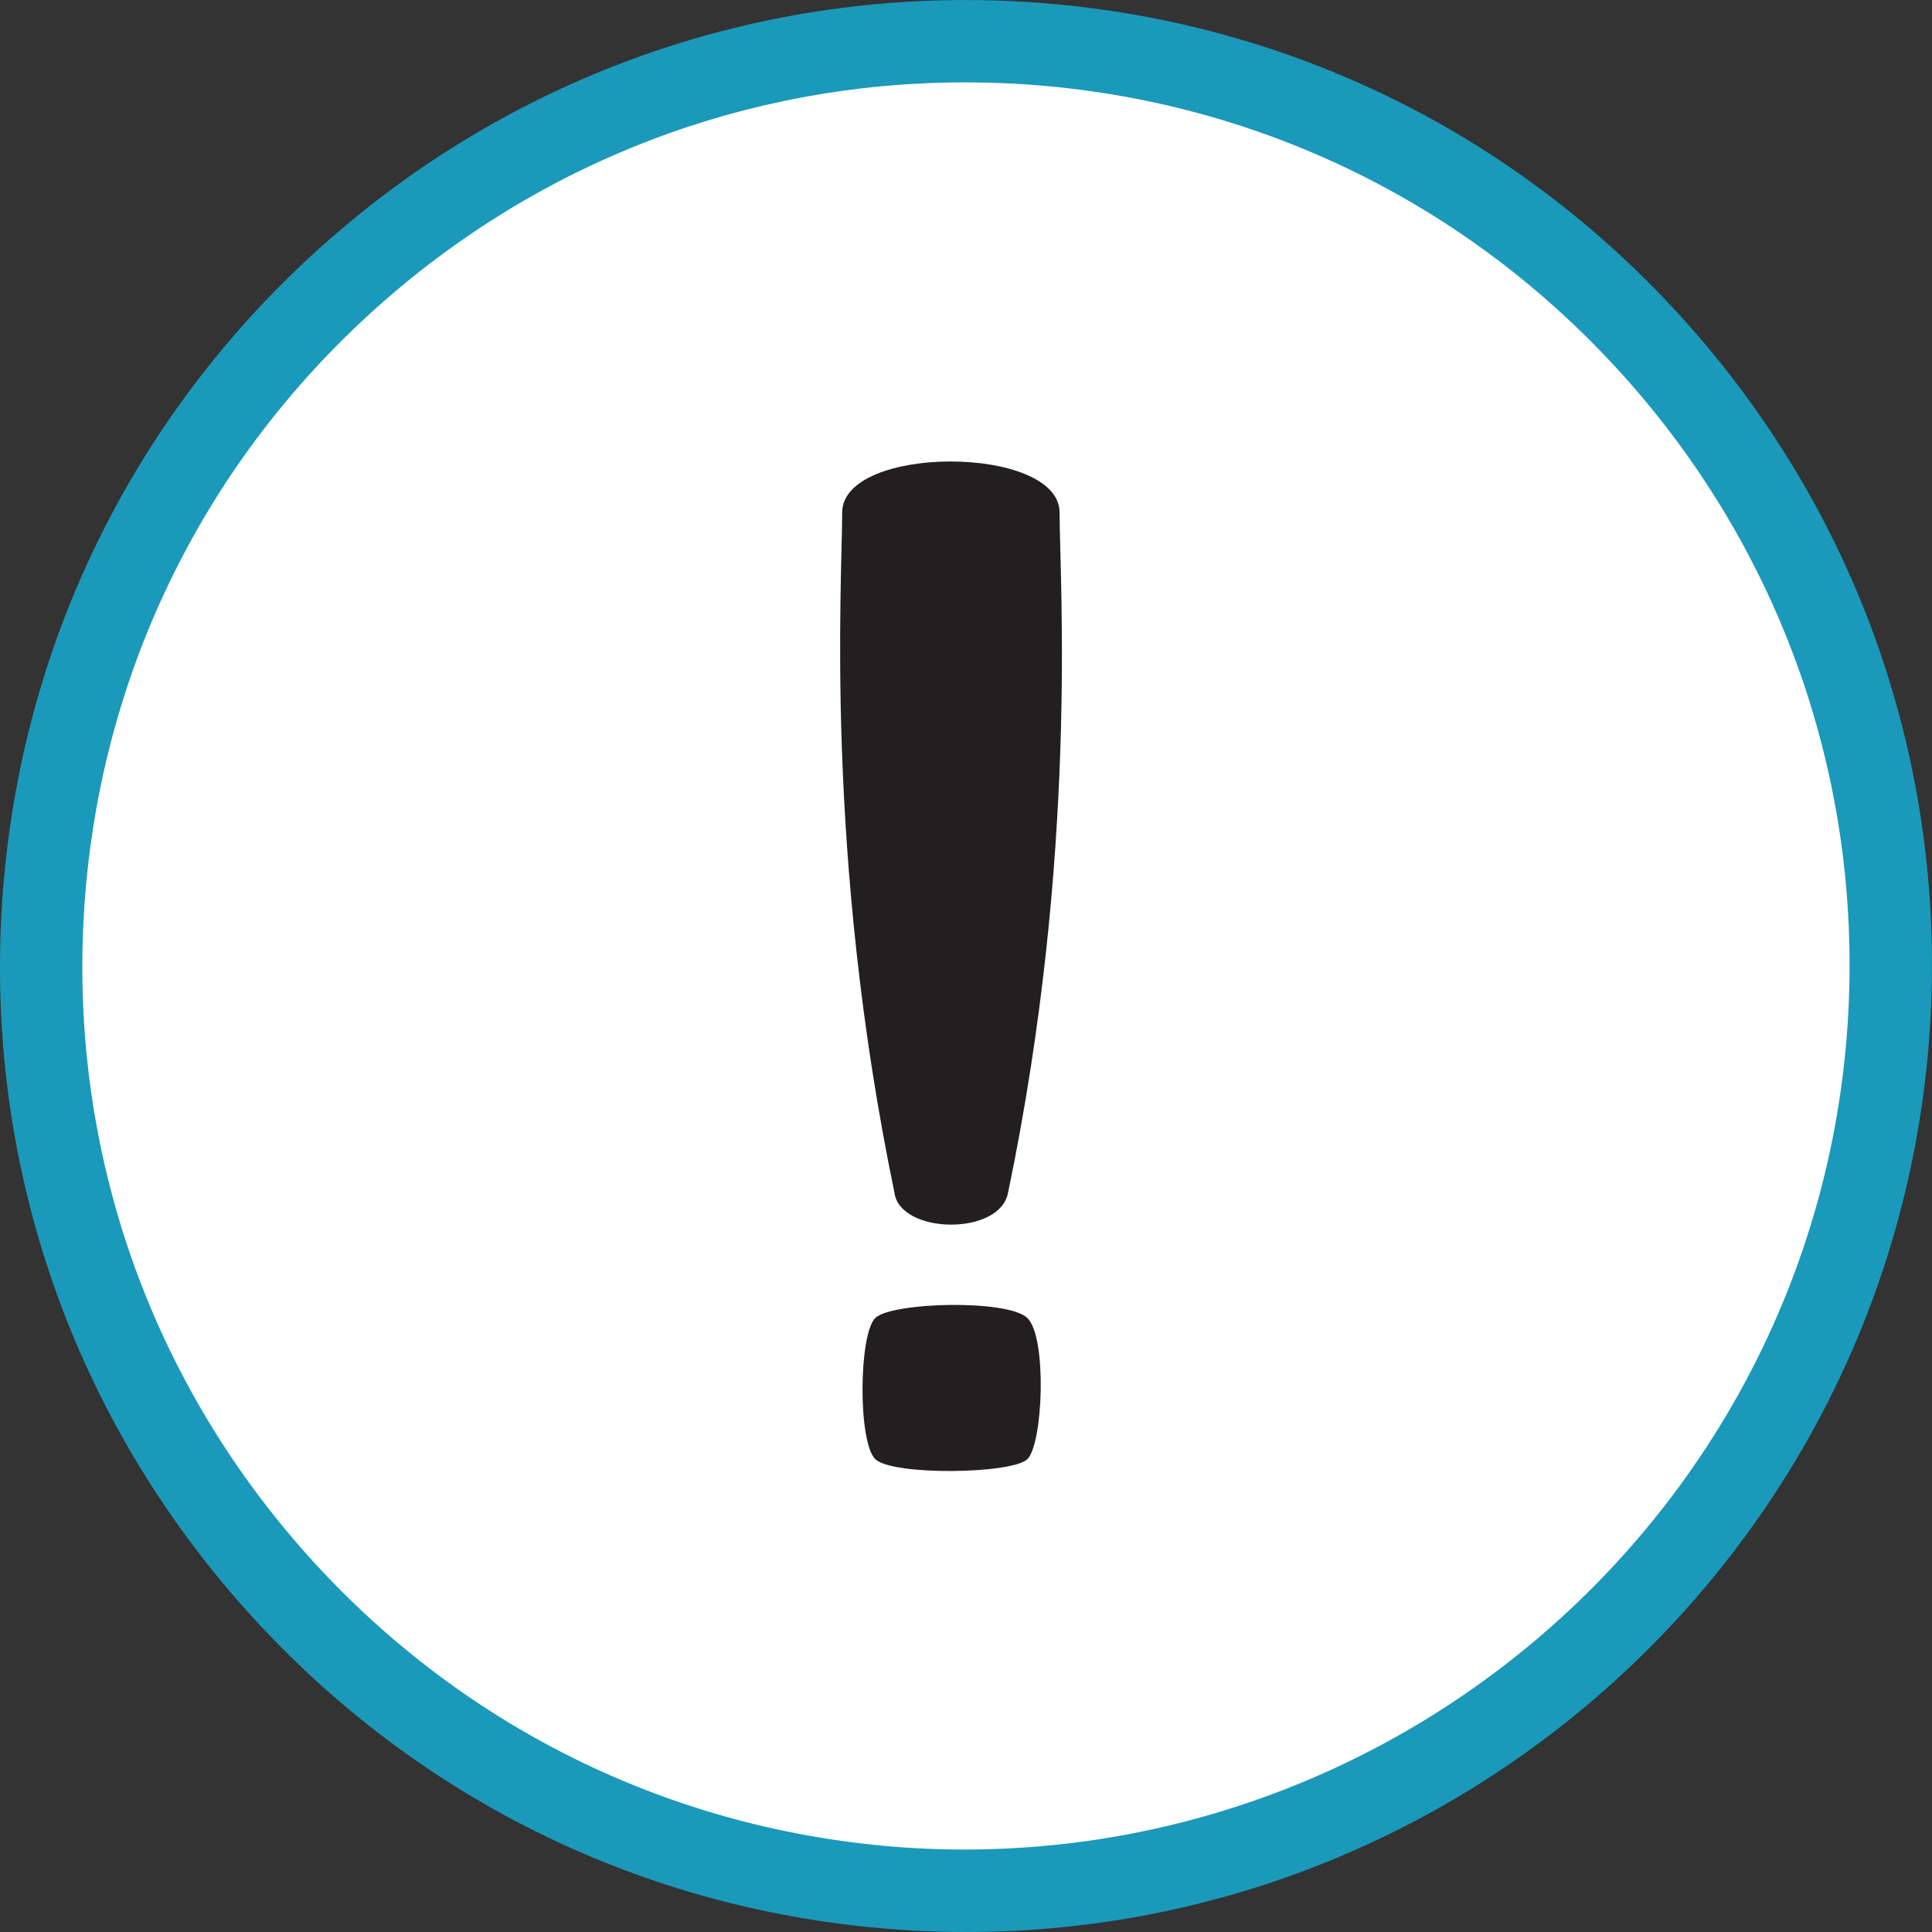
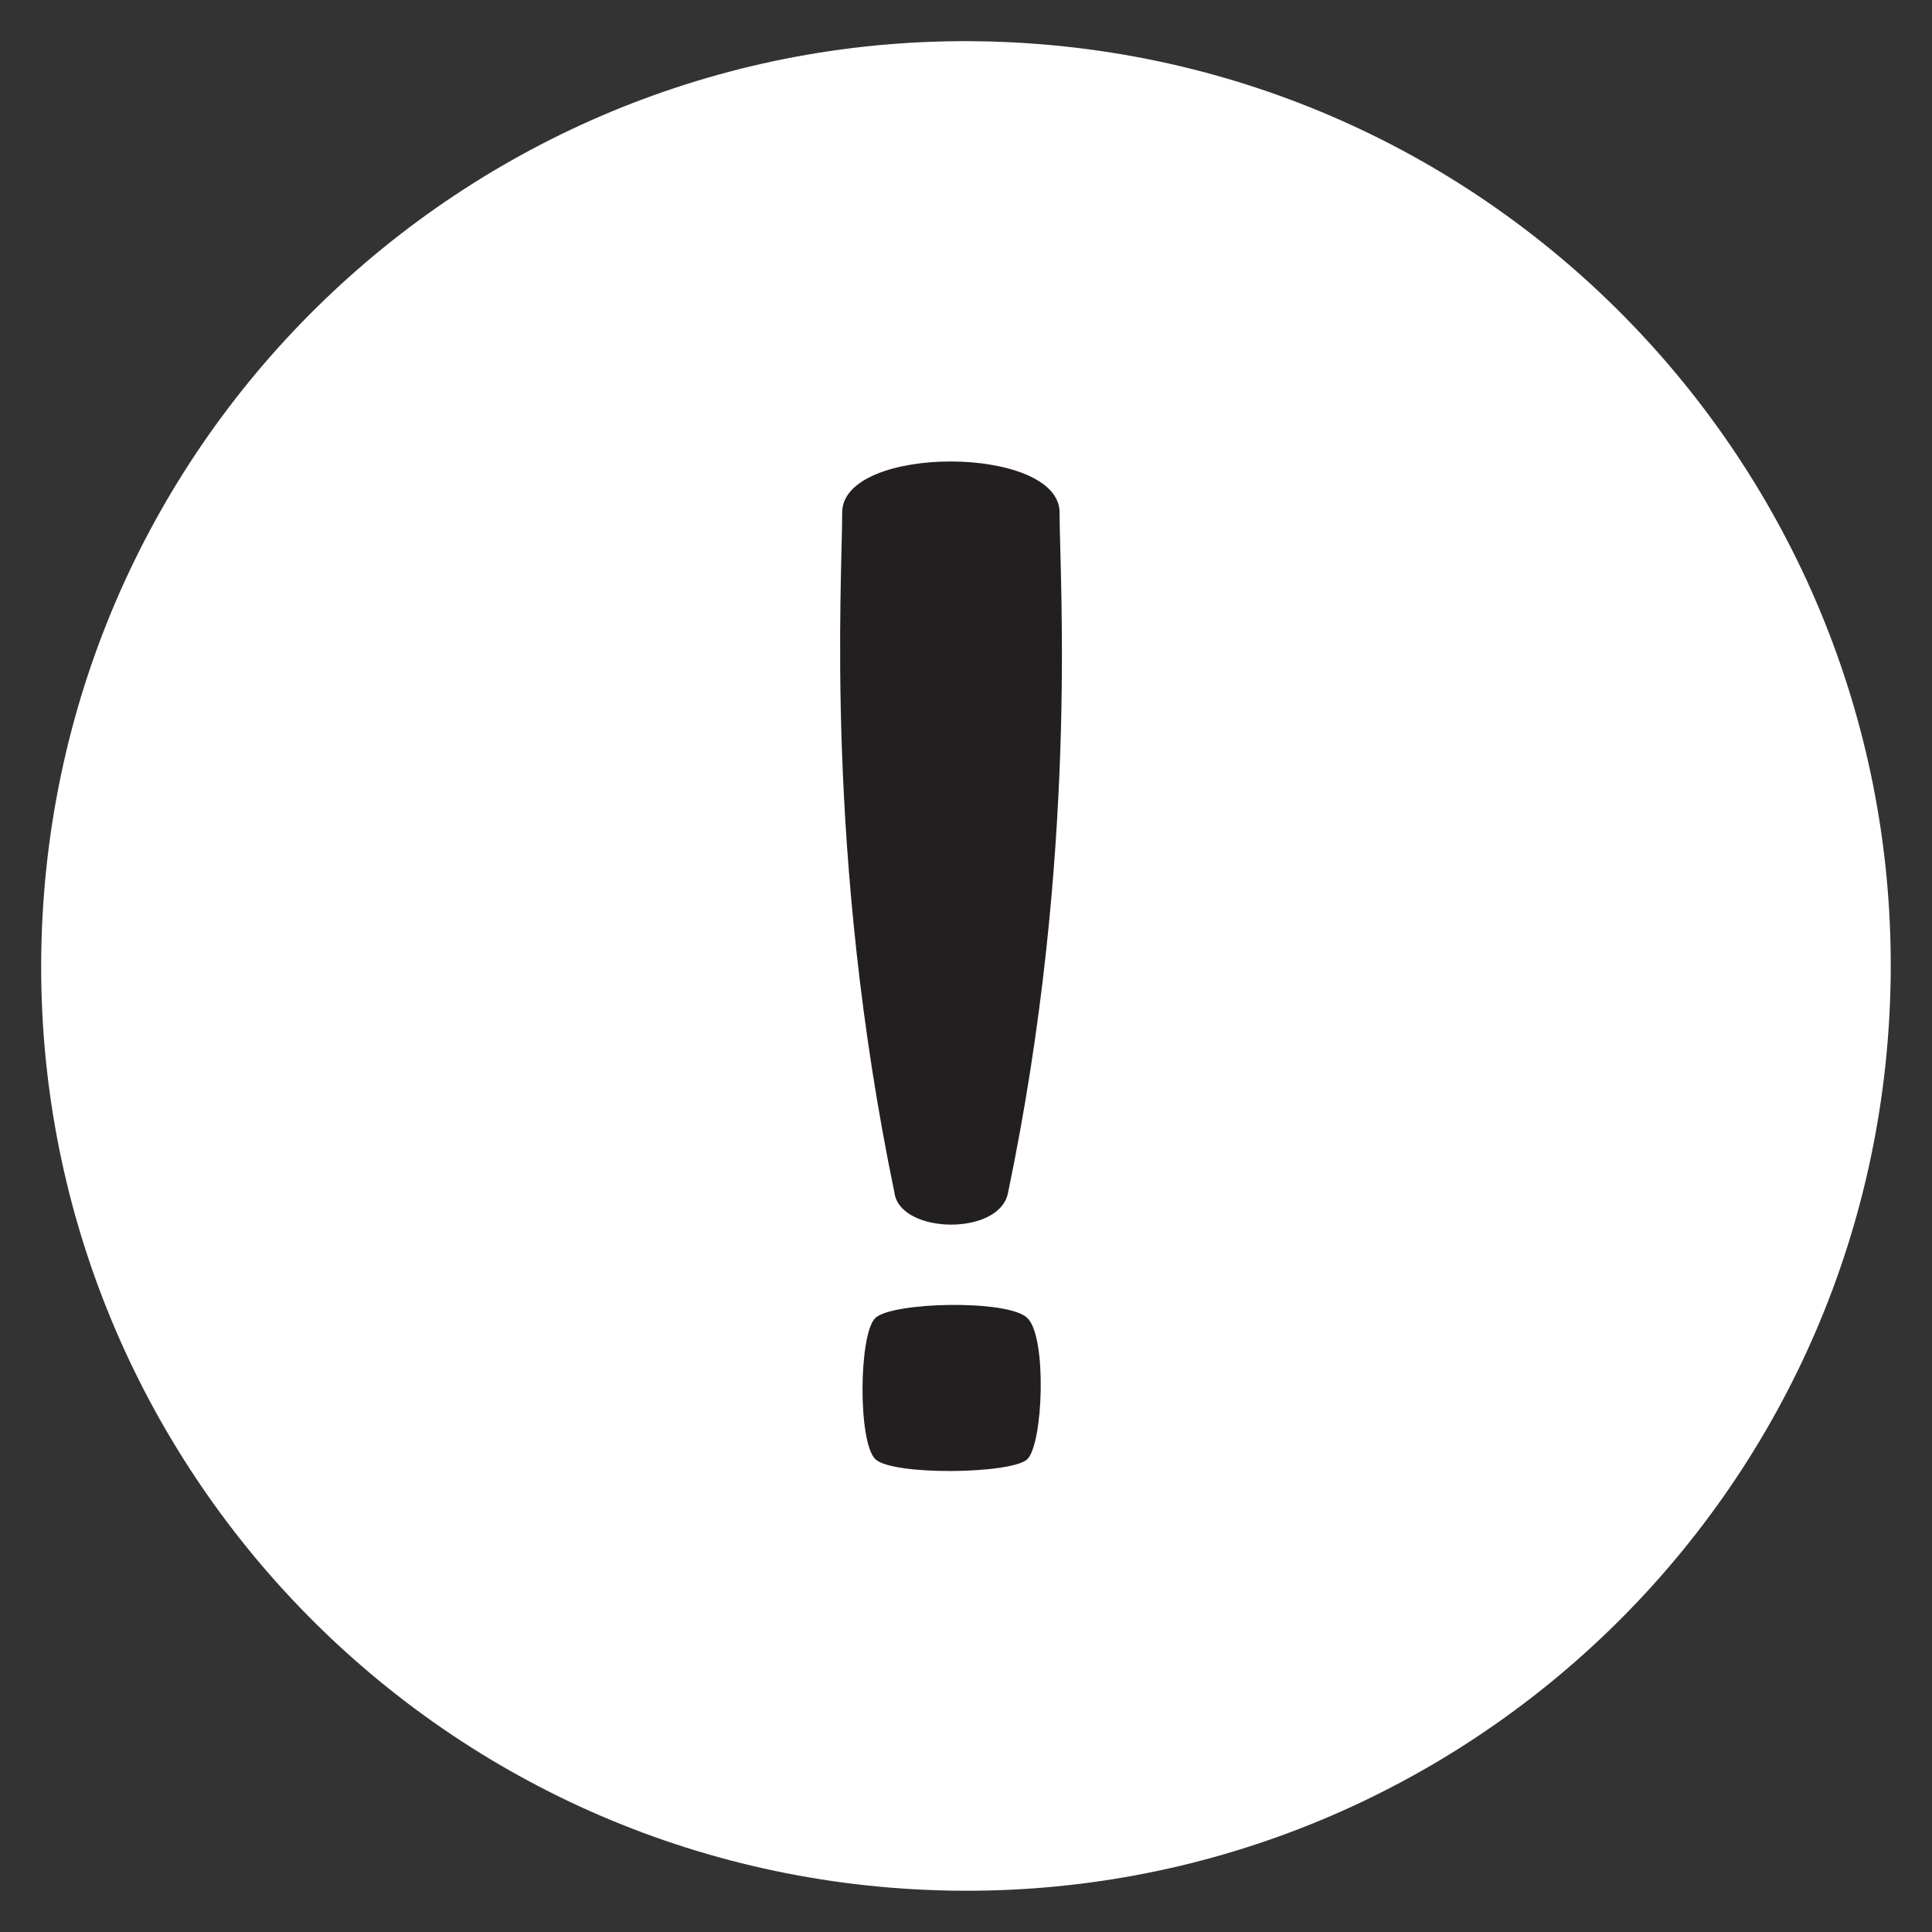
<svg xmlns="http://www.w3.org/2000/svg" id="Sensory_Key" viewBox="0 0 23.452 23.452">
  <rect x="0" y="0" width="23.452" height="23.452" fill="#333333" stroke="none" />
  <path d="M22.934,12.342c-.34,6.19-5.635,10.933-11.825,10.592C4.918,22.593.176,17.299.517,11.109.857,4.918,6.152.176,12.342.517c6.19.34,10.933,5.635,10.592,11.825" fill="#fff" />
-   <path d="M11.712,1c-2.642,0-5.159.96-7.143,2.737-2.134,1.911-3.396,4.539-3.553,7.399-.157,2.861.809,5.612,2.72,7.746,1.912,2.134,4.54,3.396,7.4,3.554,5.897.309,10.973-4.216,11.299-10.121.157-2.86-.809-5.611-2.72-7.745-1.912-2.134-4.54-3.396-7.4-3.554-.201-.01-.402-.016-.603-.016M11.732,23.452c-.216,0-.433-.006-.65-.018-3.128-.172-6.001-1.552-8.09-3.885C.902,17.216-.155,14.209.018,11.082.19,7.955,1.569,5.082,3.902,2.992,6.235.903,9.25-.151,12.37.018c3.128.172,6.001,1.552,8.089,3.885,2.09,2.333,3.147,5.34,2.974,8.467l-.499-.027.499.027c-.343,6.237-5.528,11.082-11.701,11.082" fill="#1a99bb" />
  <path d="M10.627,17.714c-.215-.201-.204-1.527,0-1.717.205-.191,1.599-.227,1.842,0,.244.227.193,1.537,0,1.717-.192.179-1.627.2-1.842,0M10.857,14.475c-.852-4.109-.634-7.423-.634-8.253s2.639-.824,2.639,0,.231,4.144-.625,8.253c-.096.533-1.317.508-1.38,0" fill="#231f20" />
</svg>